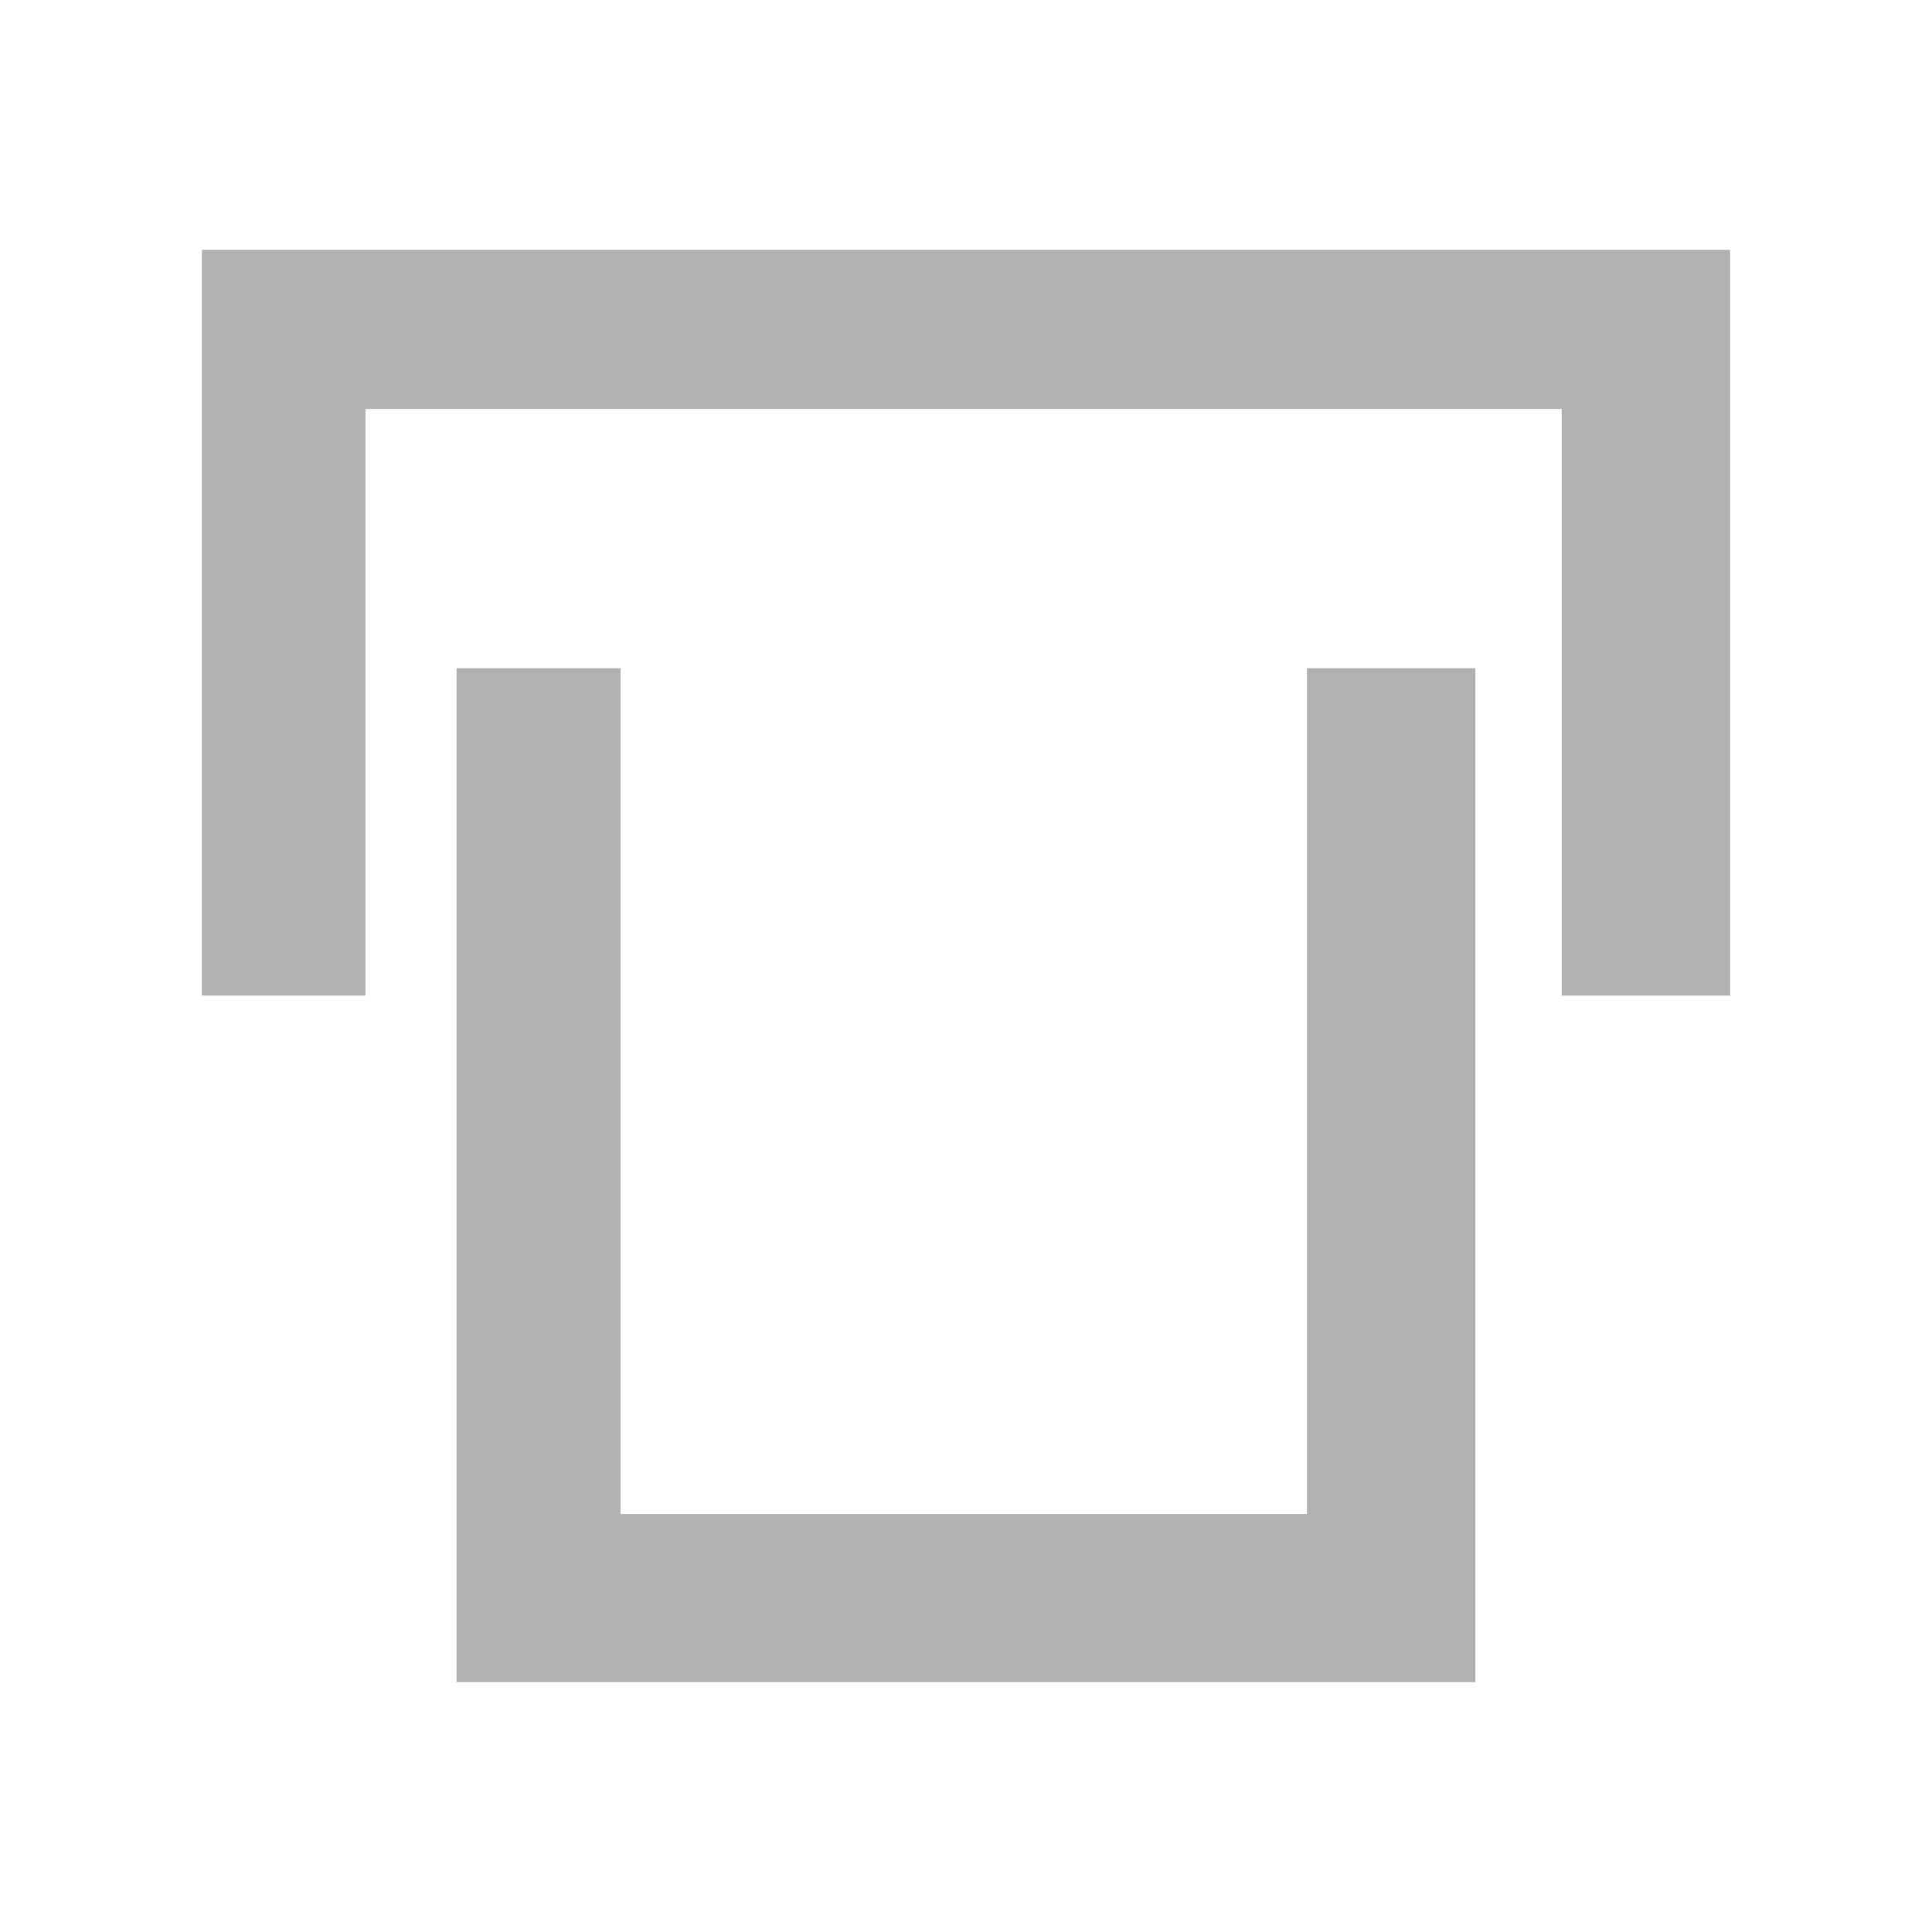
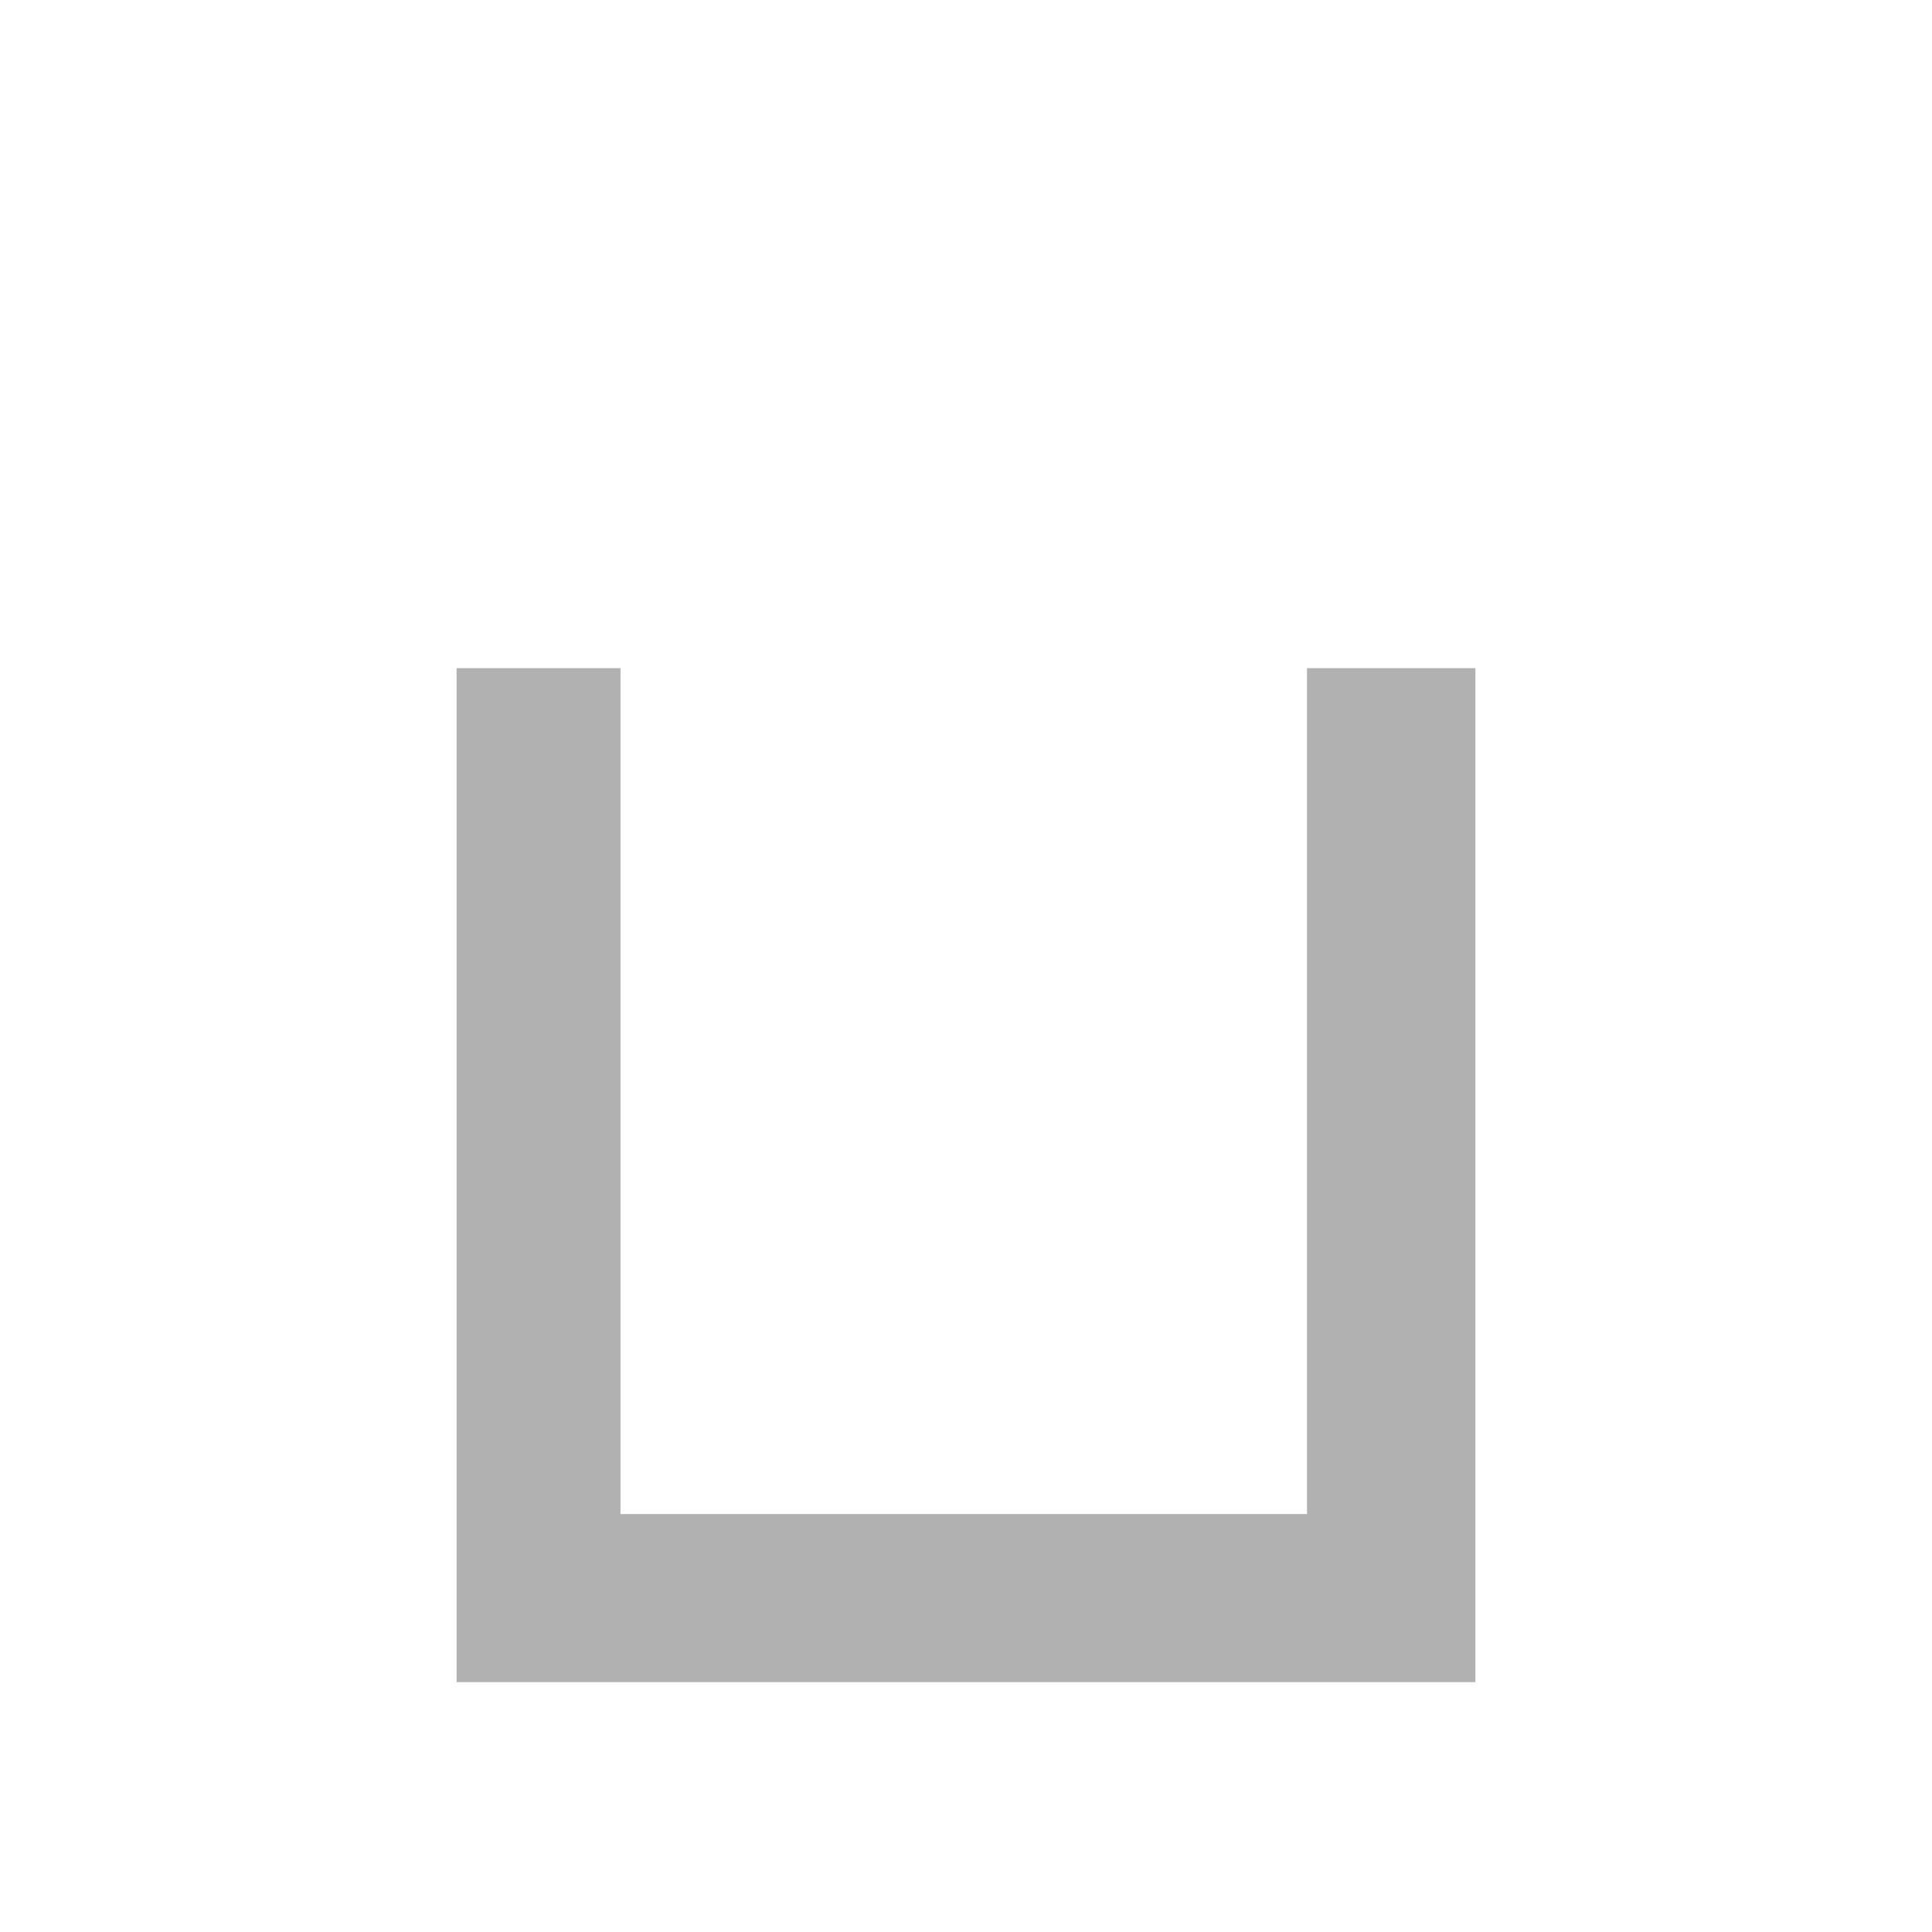
<svg xmlns="http://www.w3.org/2000/svg" version="1.1" id="Warstwa_1" x="0px" y="0px" viewBox="0 0 600 600" style="enable-background:new 0 0 600 600;" xml:space="preserve">
  <style type="text/css">
	.st0{fill:#B2B1B1;}
</style>
  <g>
    <polyline class="st0" points="192.7,207.5 141.8,207.5 141.8,522.4 458.2,522.4 458.2,207.5 405.9,207.5 405.9,470.2 192.7,470.2    192.7,207.5  " />
-     <polyline class="st0" points="537.3,309.2 485,309.2 485,127 113.5,127 113.5,309.2 62.7,309.2 62.7,77.6 537.3,77.6 537.3,309.2     " />
  </g>
</svg>